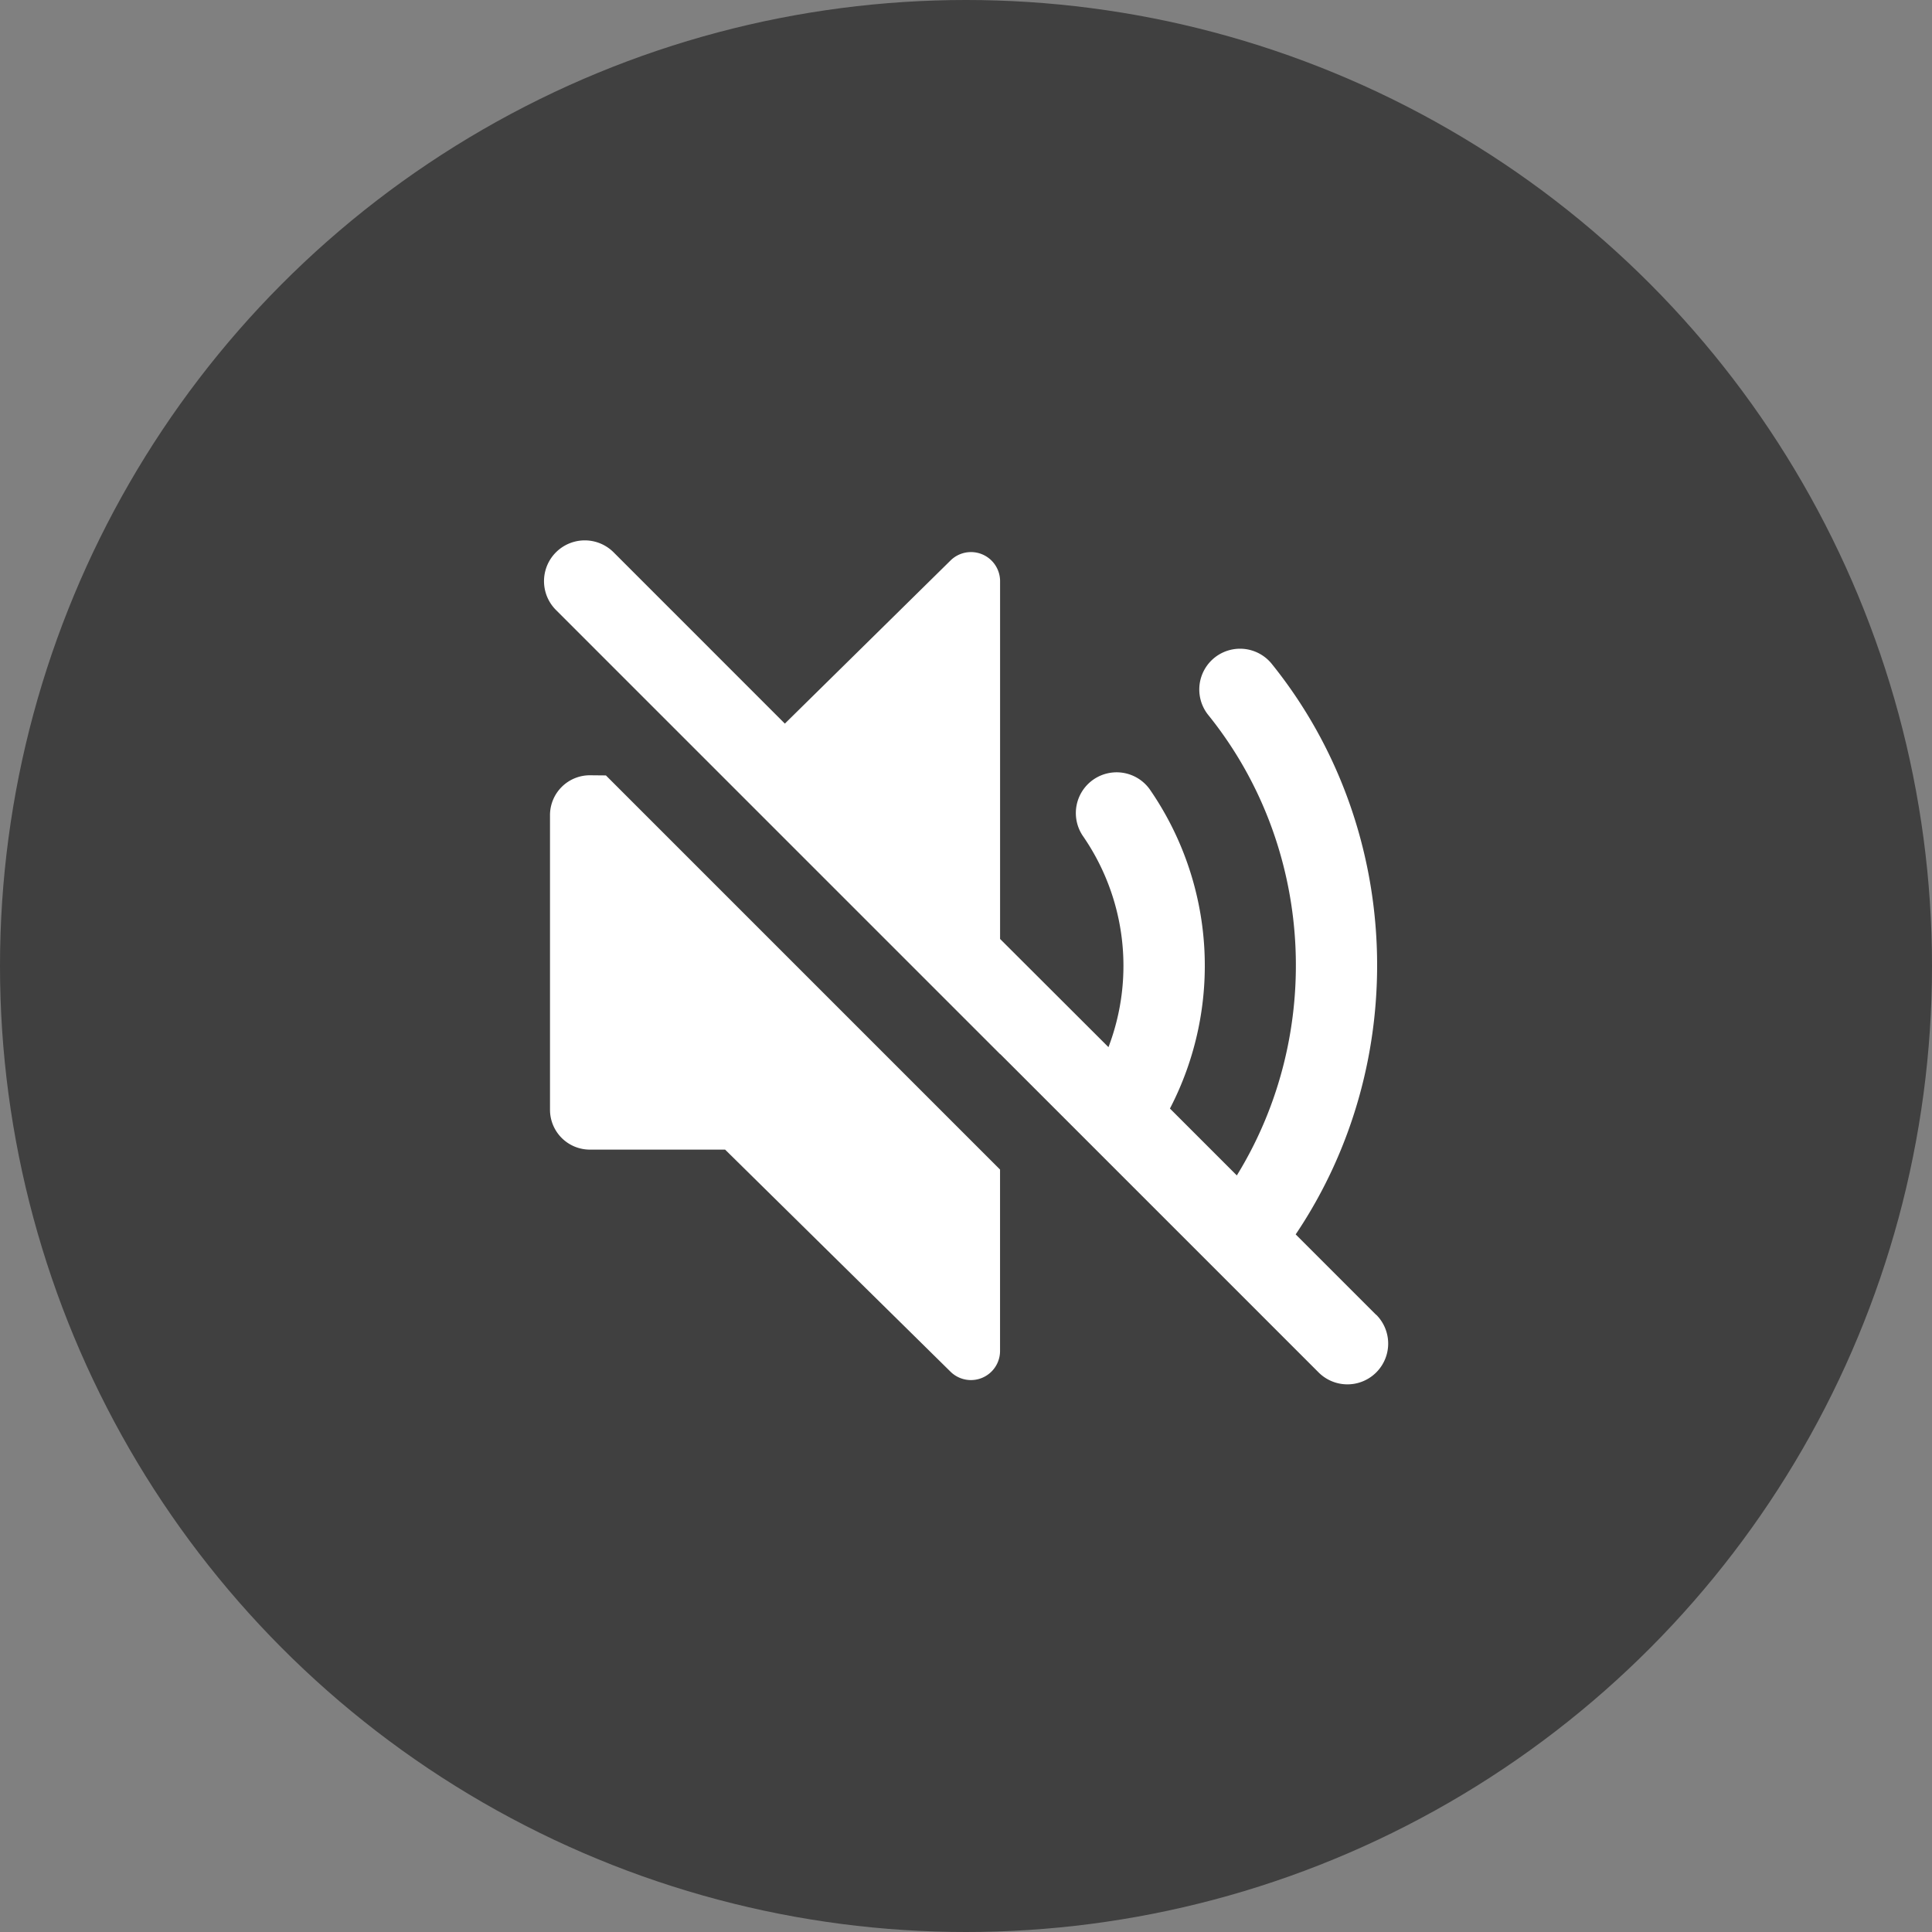
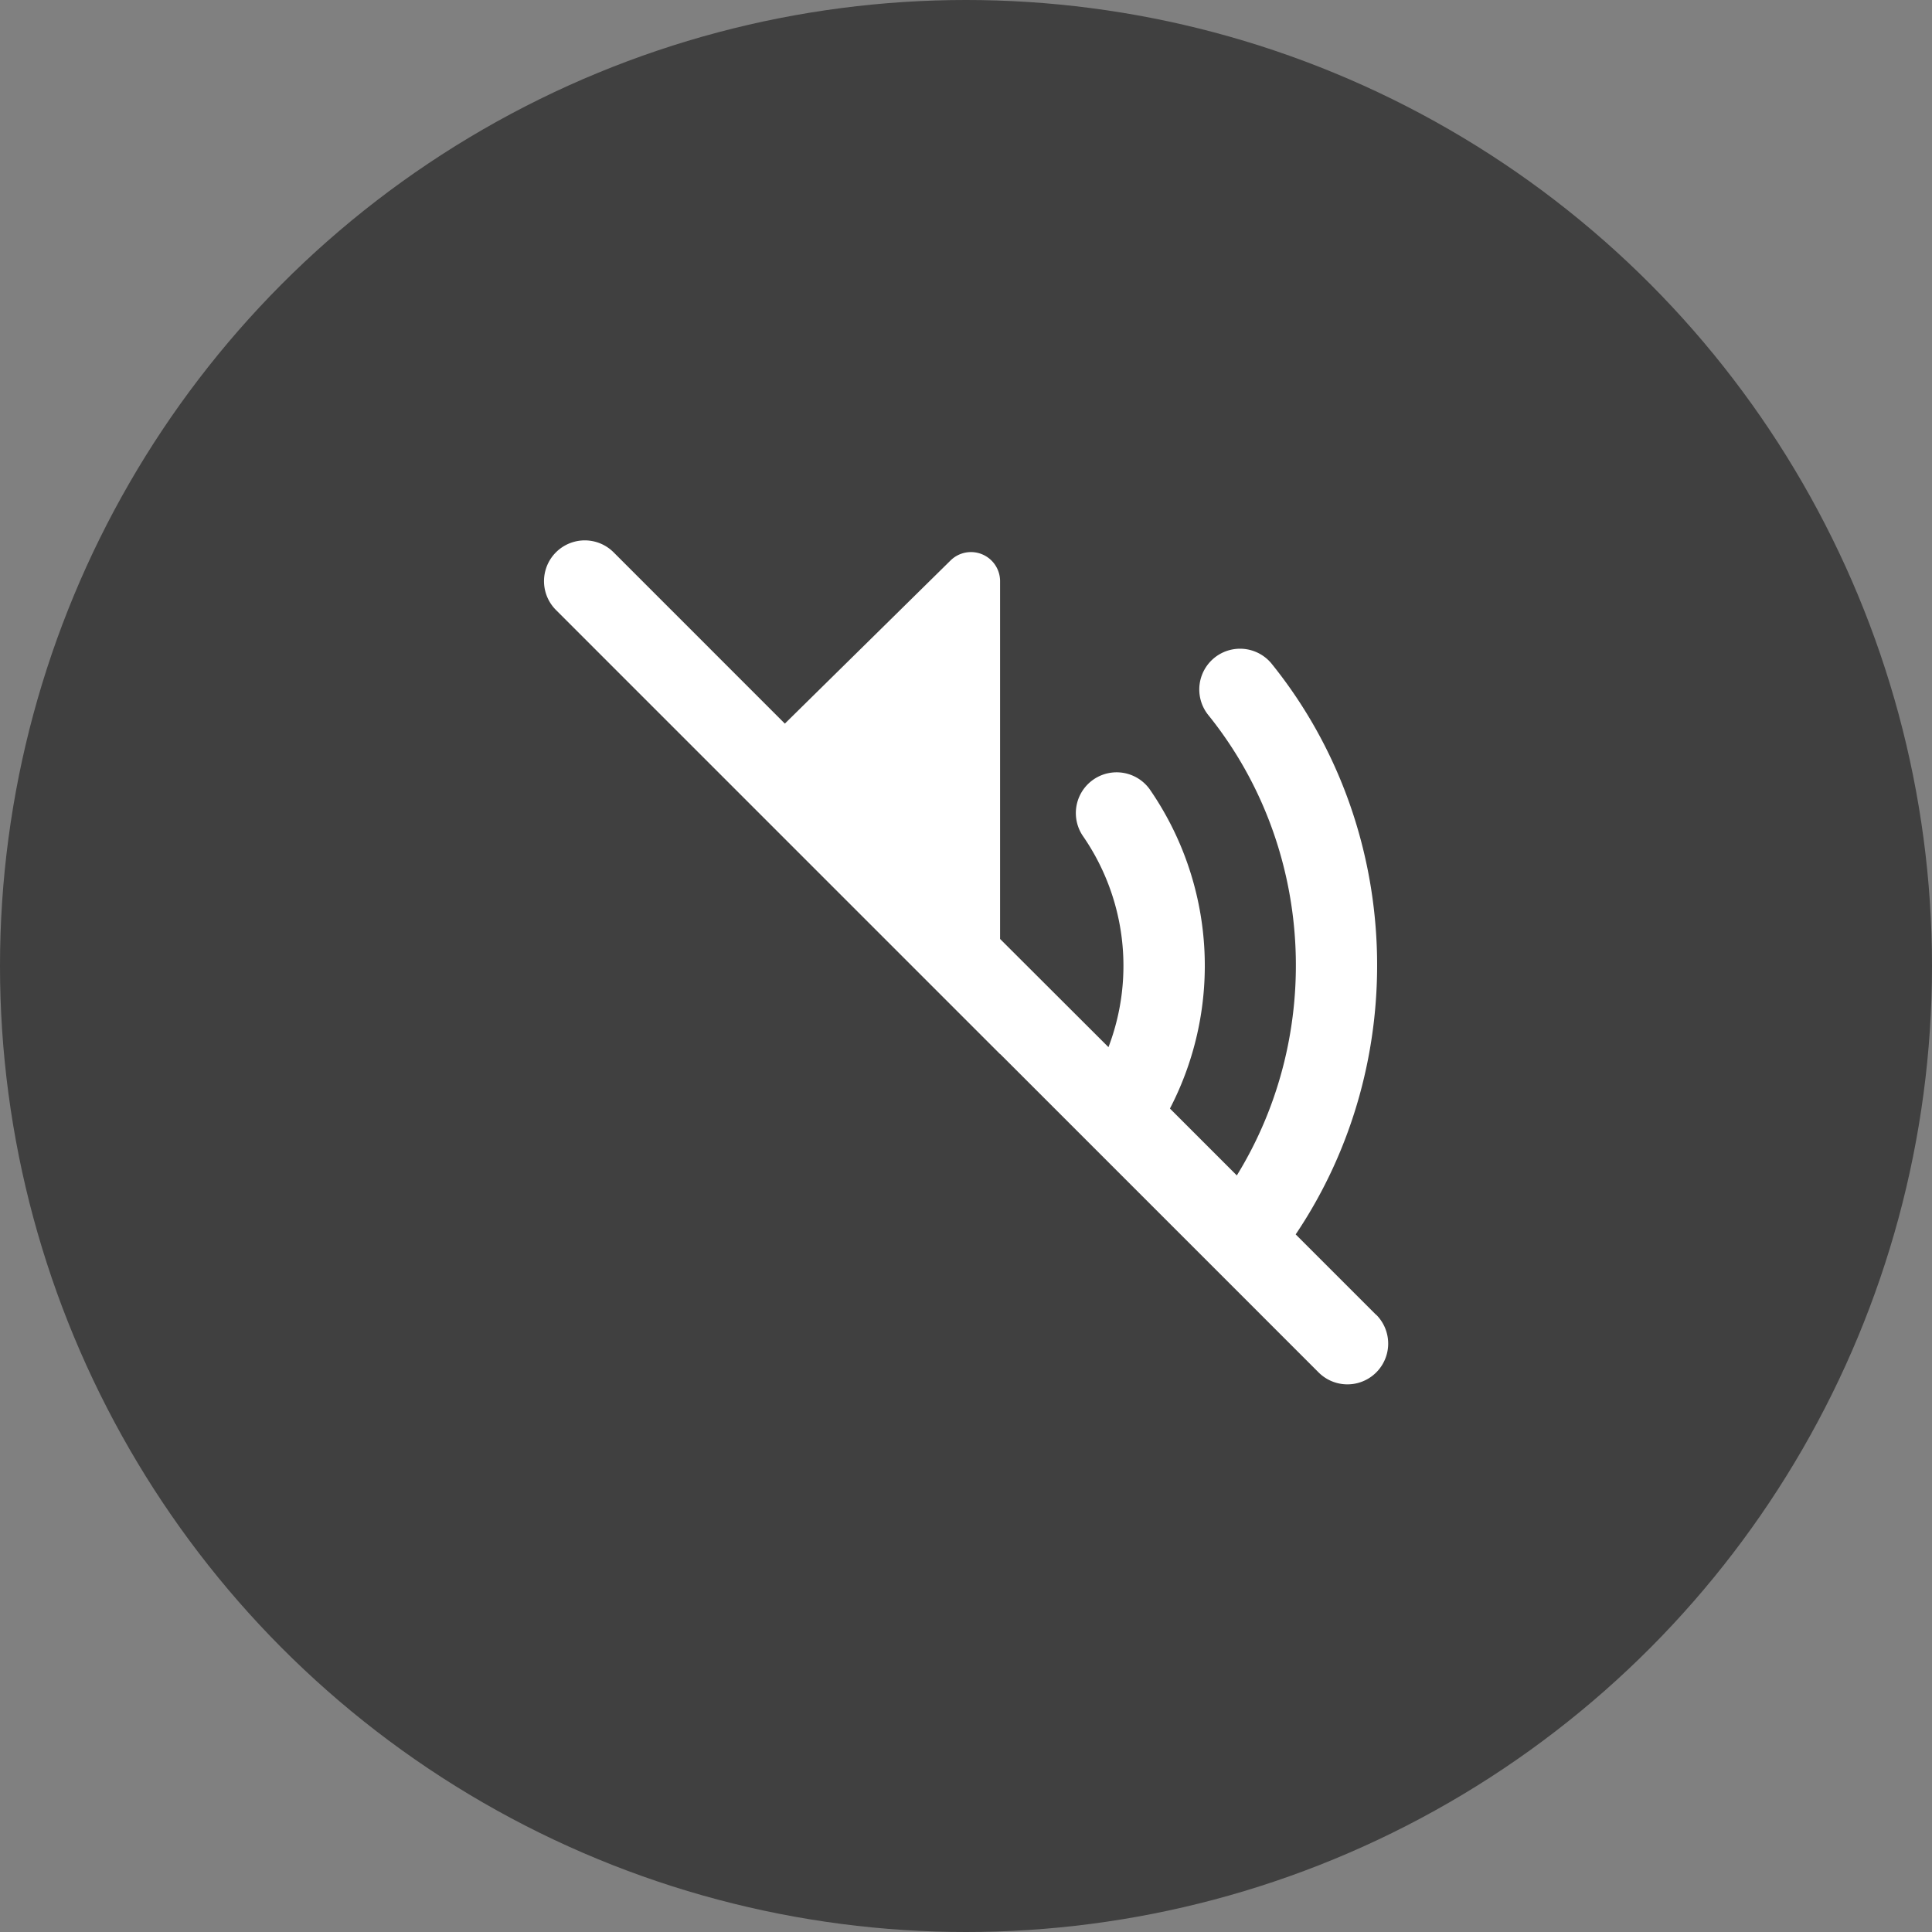
<svg xmlns="http://www.w3.org/2000/svg" id="Ebene_1" data-name="Ebene 1" viewBox="0 0 500 500">
  <rect x="0" y="0" width="500" height="500" fill="#808080" stroke="none" />
  <defs>
    <style>.cls-1{opacity:0.5;}.cls-2{fill:#fff;}</style>
  </defs>
  <circle class="cls-1" cx="250" cy="250" r="250" />
  <path class="cls-2" d="M356.12,340.26l-20.8-20.8C365.42,274.74,363.26,214,329,171.65a10.55,10.55,0,0,0-16.4,13.27c27.6,34.12,30.13,82.52,7.49,119.28l-17.31-17.31a80.23,80.23,0,0,0-5.29-82.7,10.55,10.55,0,0,0-17.28,12.1A59.06,59.06,0,0,1,286.87,271l-28.05-28V150.41A7.53,7.53,0,0,0,246,145.05l-42.88,42.22L158.8,142.94a10.55,10.55,0,0,0-14.92,14.92l42.78,42.78h0l72.21,72.21v-.05l82.38,82.38a10.55,10.55,0,0,0,14.92-14.92Z" />
-   <path class="cls-2" d="M152.66,200.64A10.32,10.32,0,0,0,142.34,211v76.2a10.32,10.32,0,0,0,10.32,10.32h35L246,355a7.53,7.53,0,0,0,12.81-5.36V302.68l-102-102Z" />
</svg>